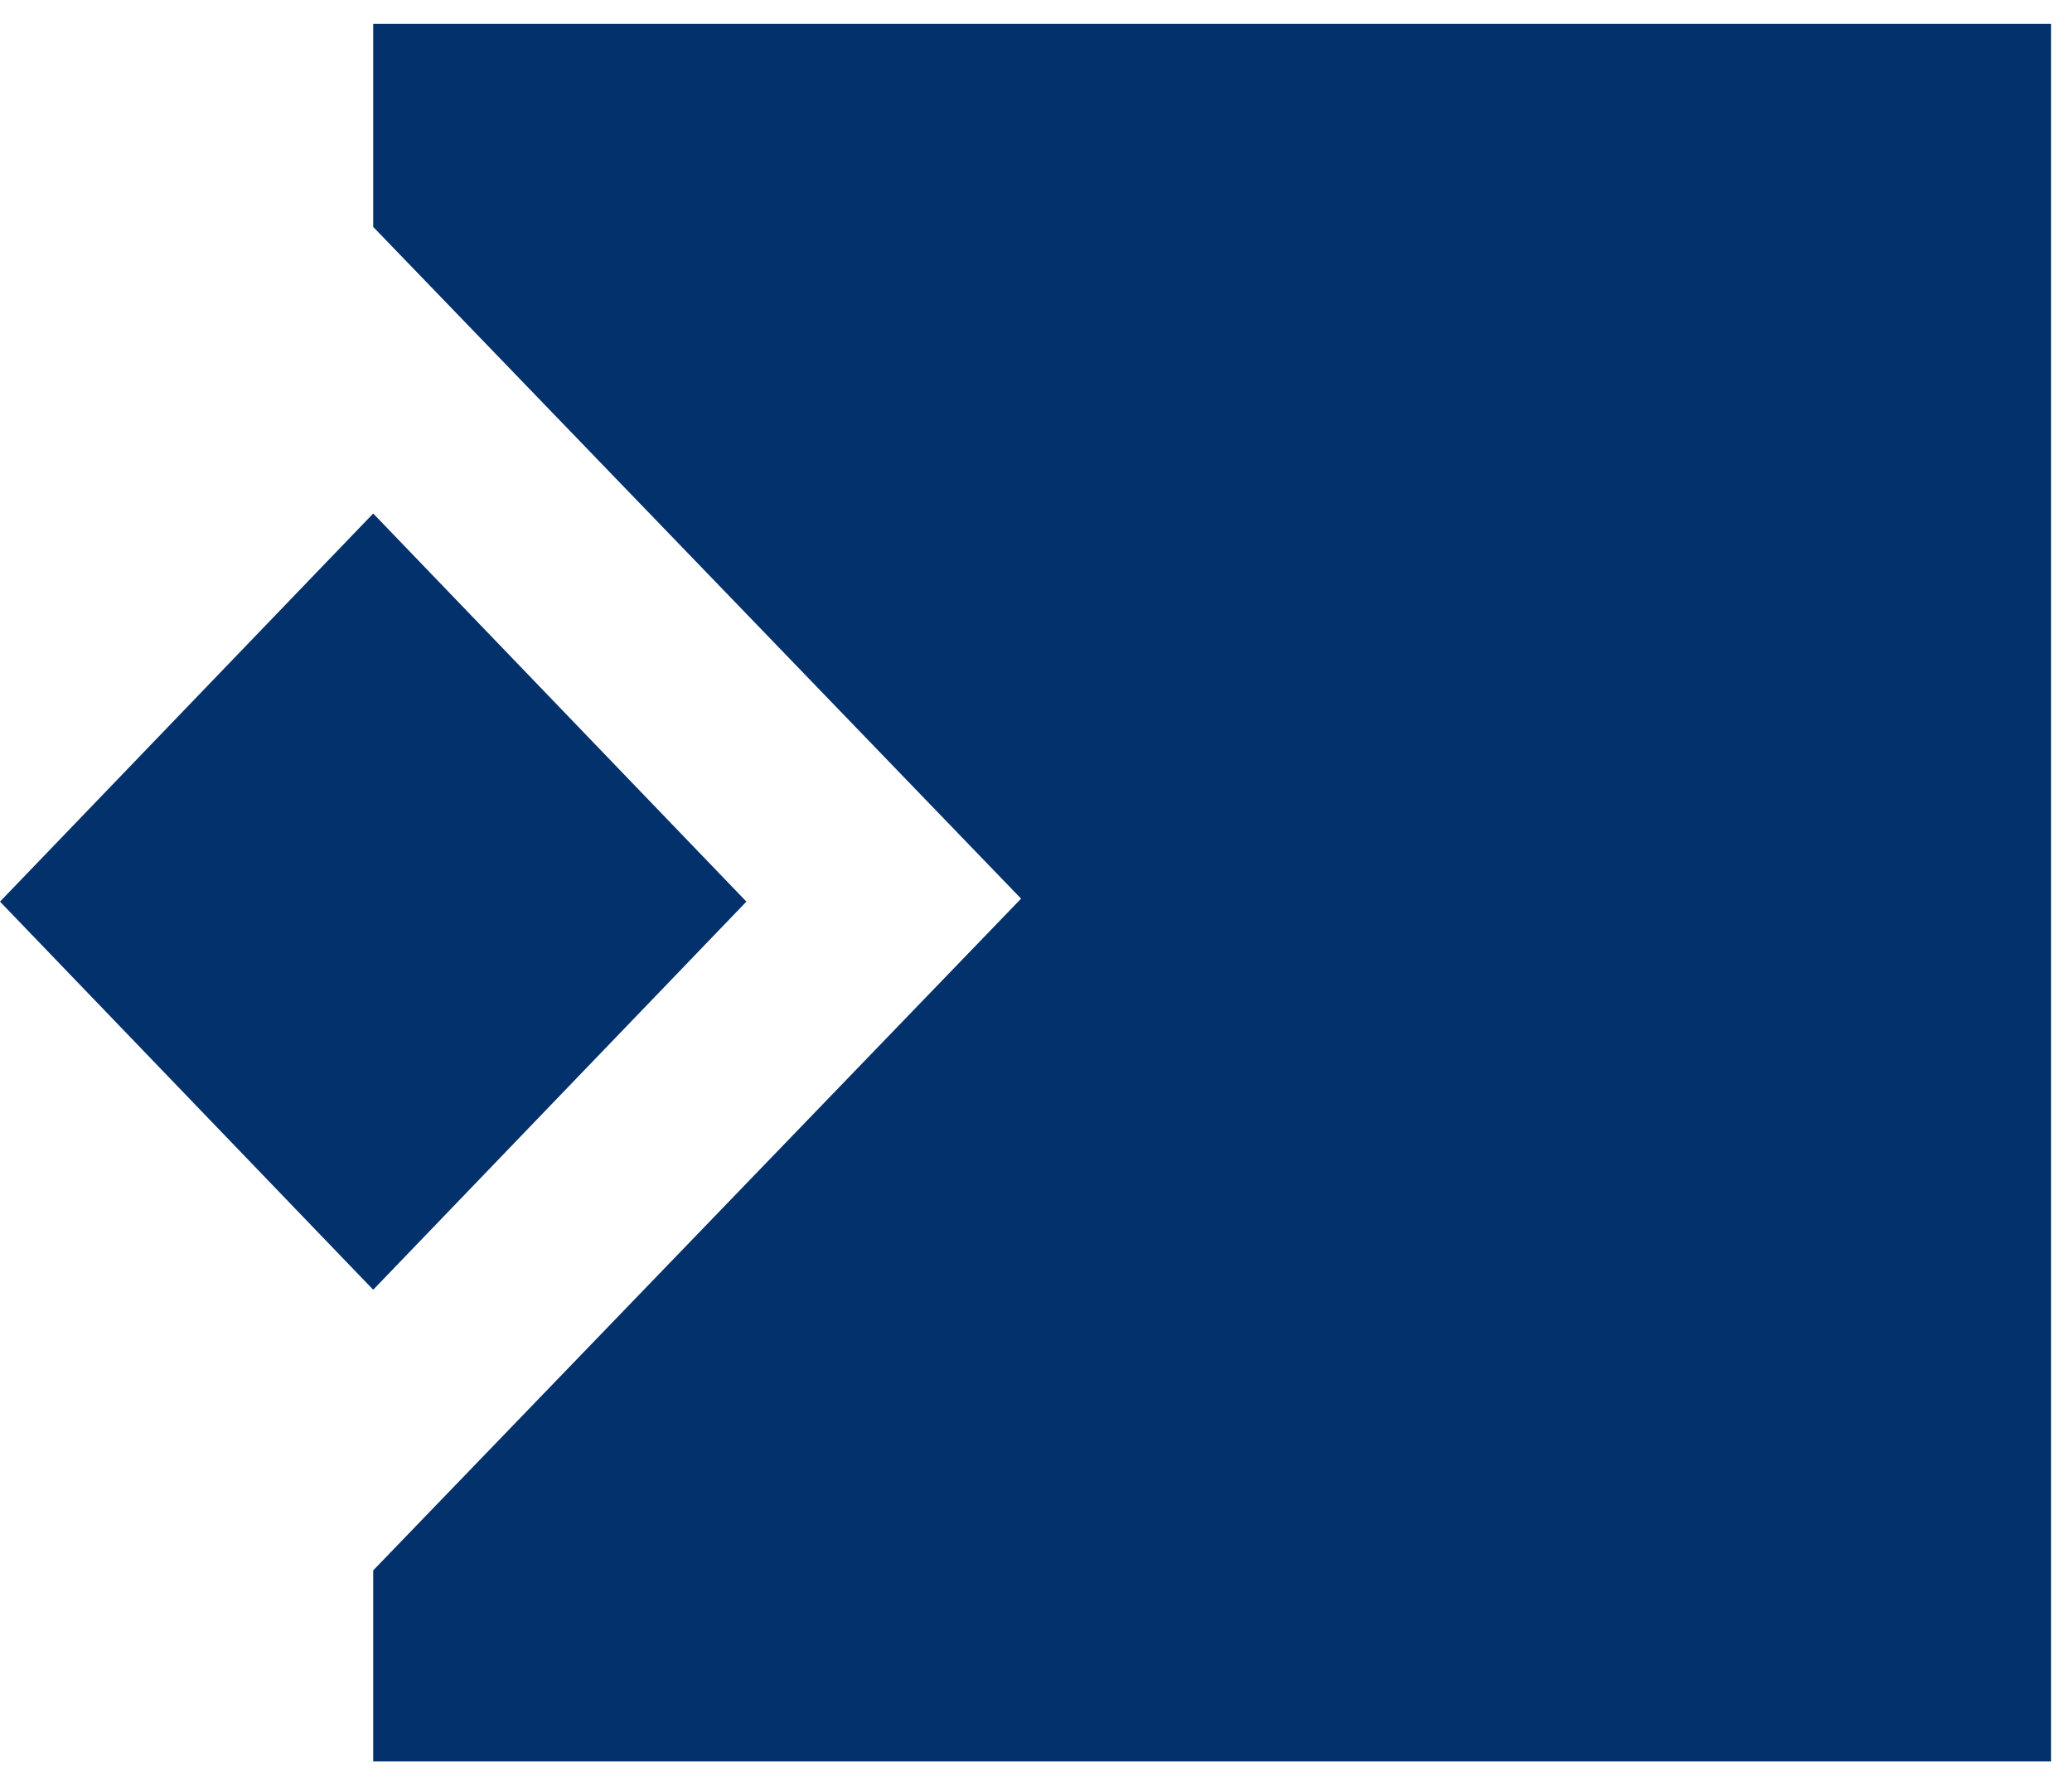
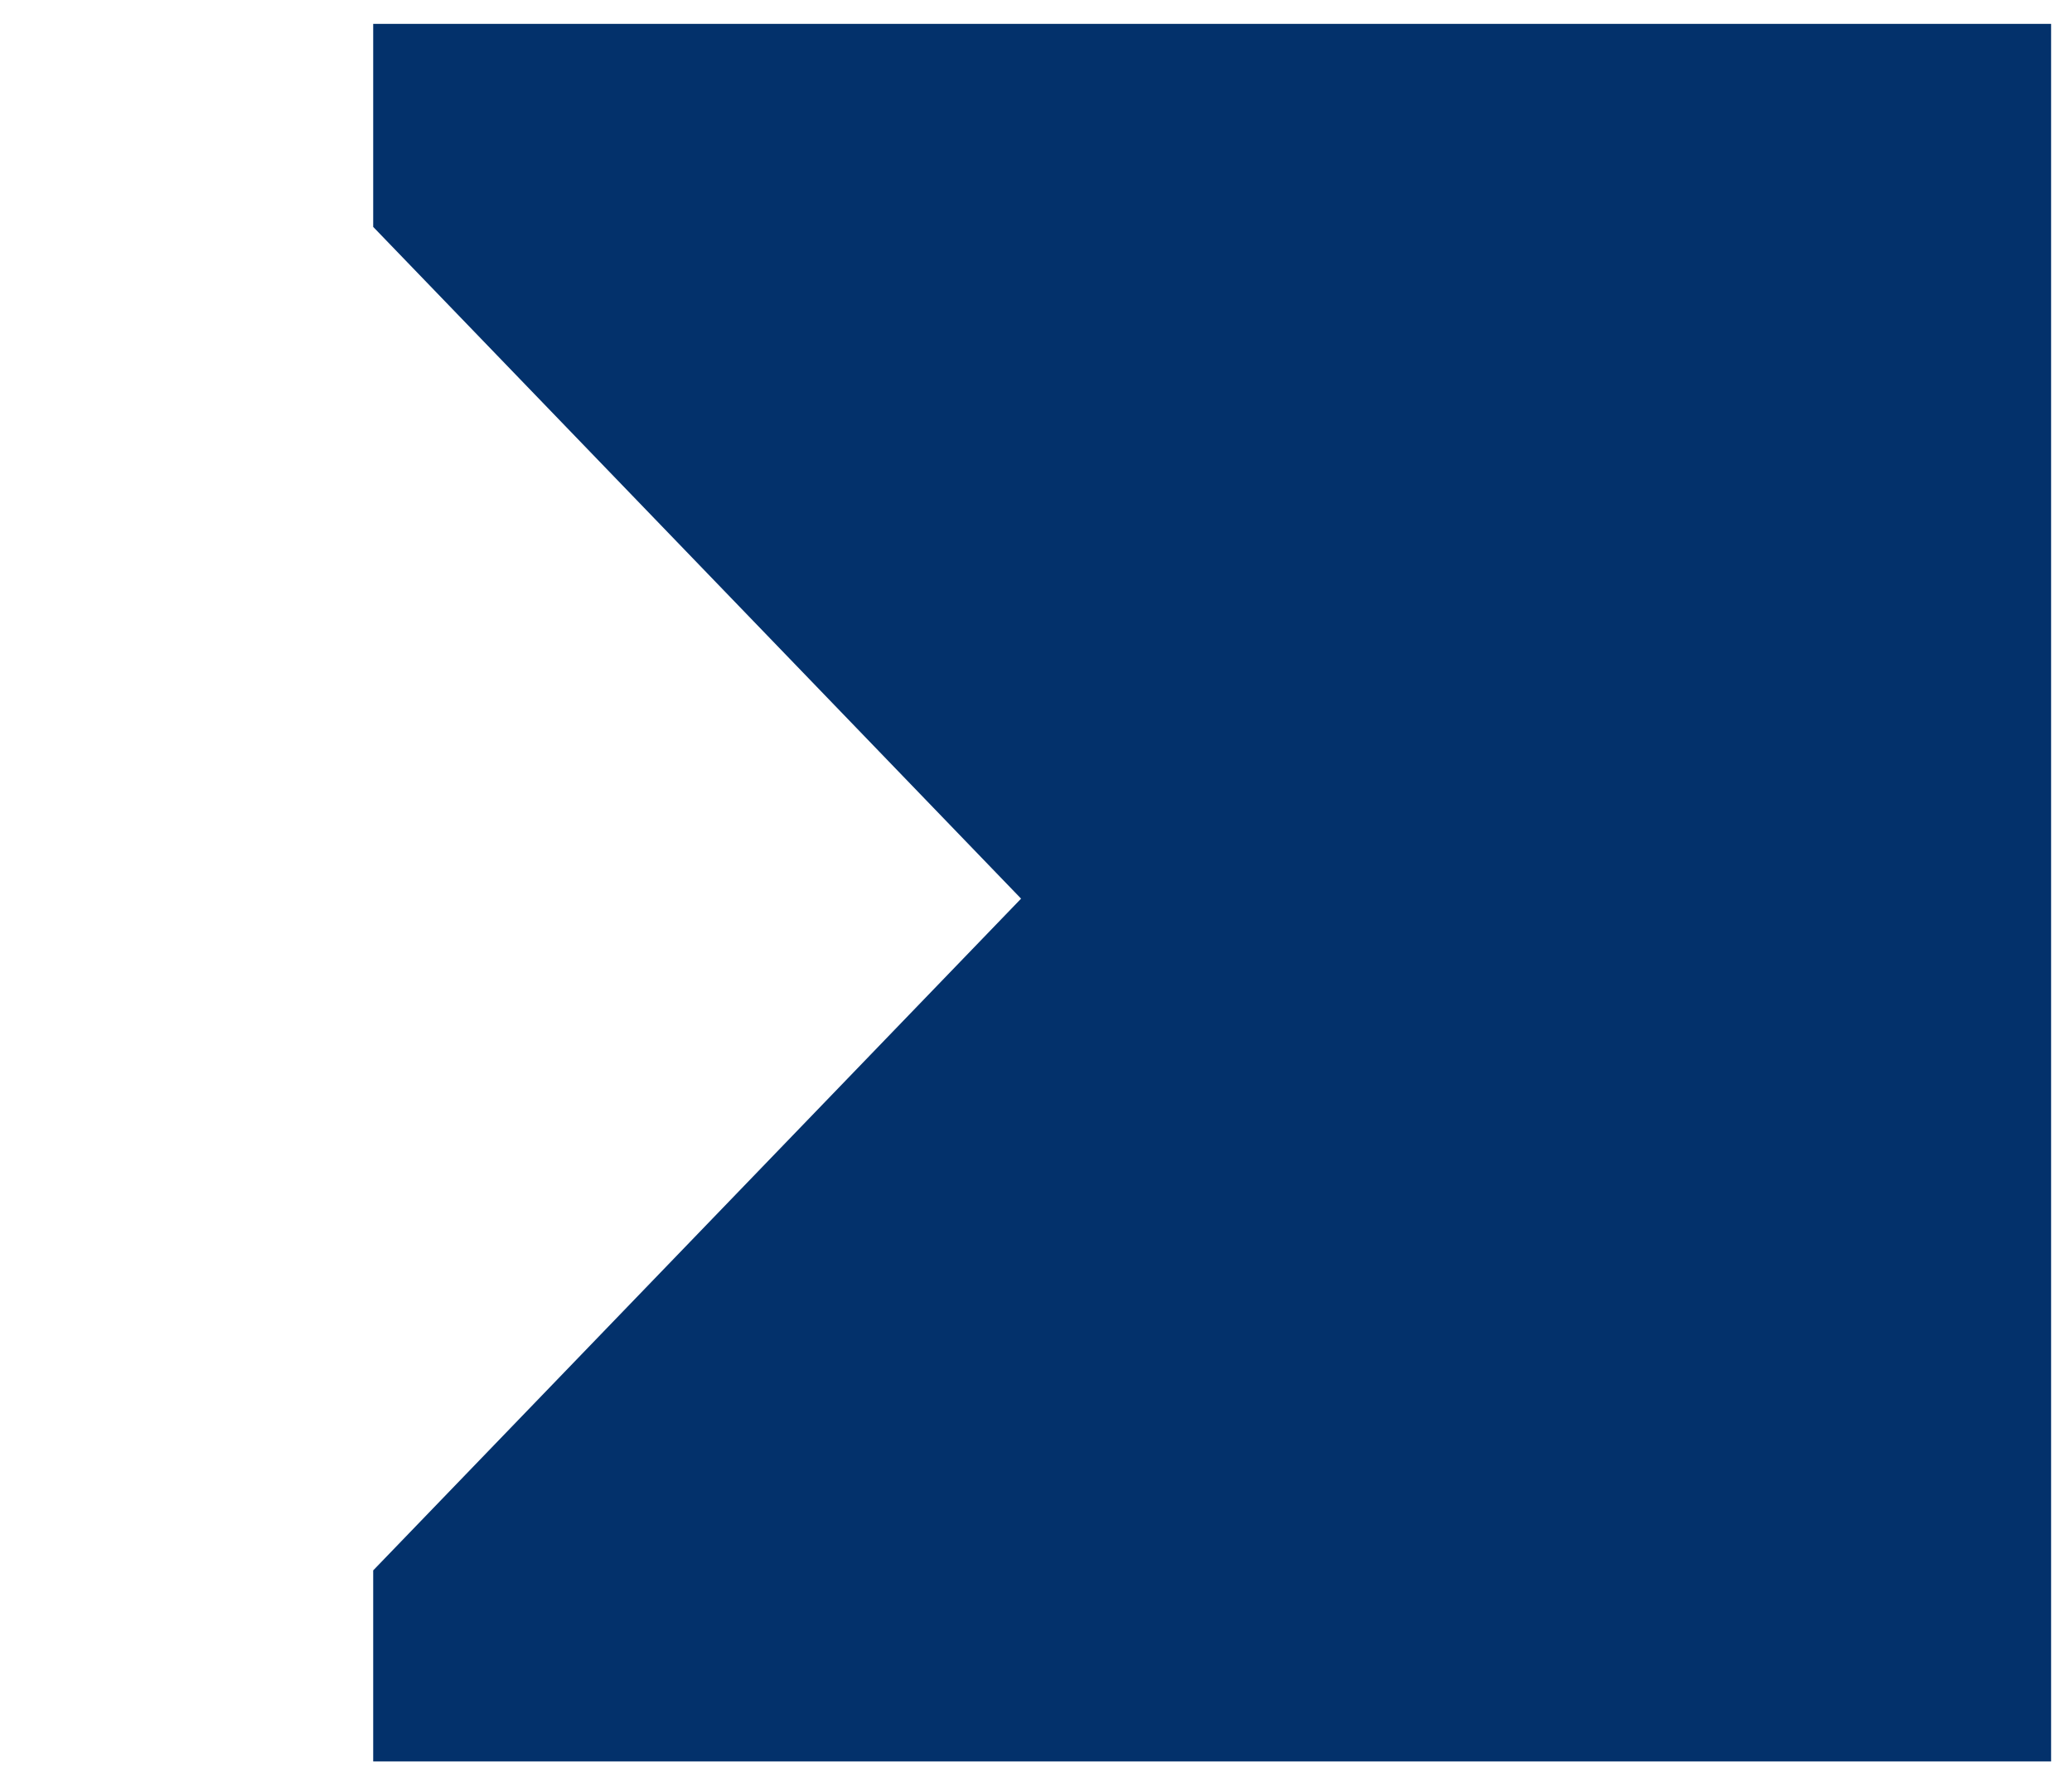
<svg xmlns="http://www.w3.org/2000/svg" id="Warstwa_1" viewBox="0 0 69.4 60">
  <defs>
    <style>      .st0 {        fill: #03316b;      }    </style>
  </defs>
  <g id="Warstwa_11" data-name="Warstwa_1">
    <g>
      <path class="st0" d="M12.5.8v6.8l21.7,22.5-21.7,22.5v6.4h56.2V.8H12.5Z" />
-       <path class="st0" d="M12.5,17.2L0,30.2l12.5,13,12.5-13-12.5-13Z" />
    </g>
  </g>
</svg>